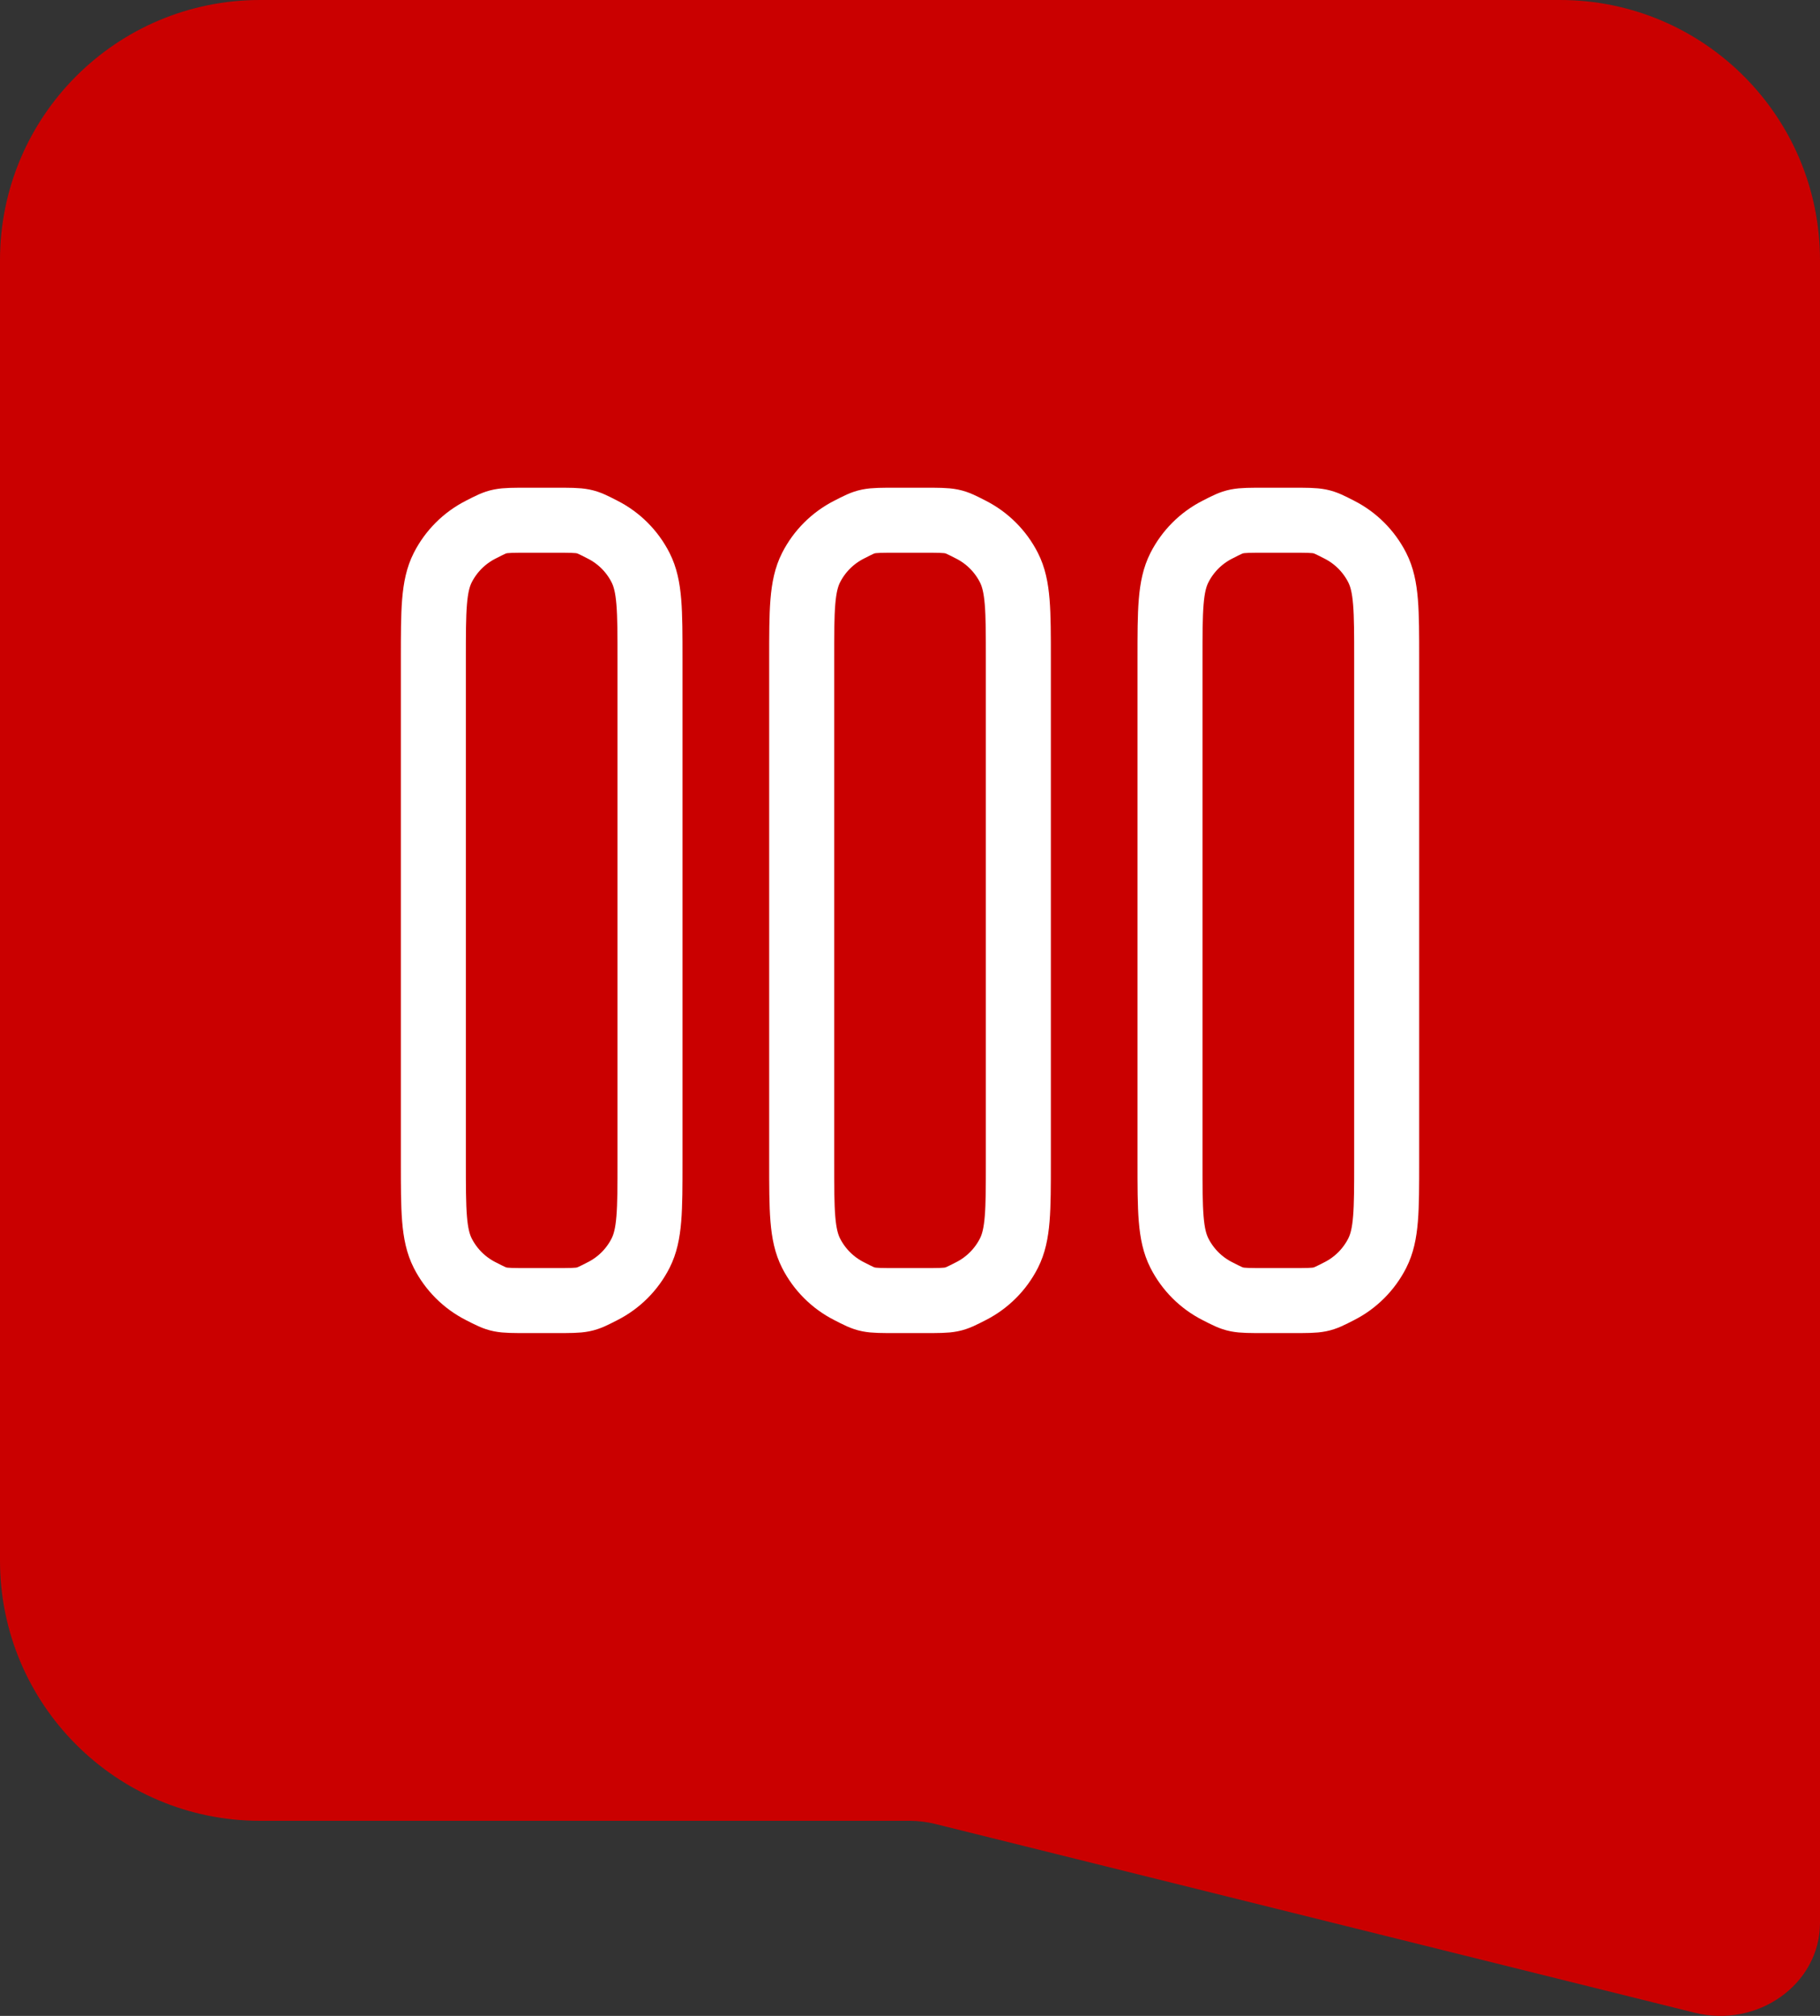
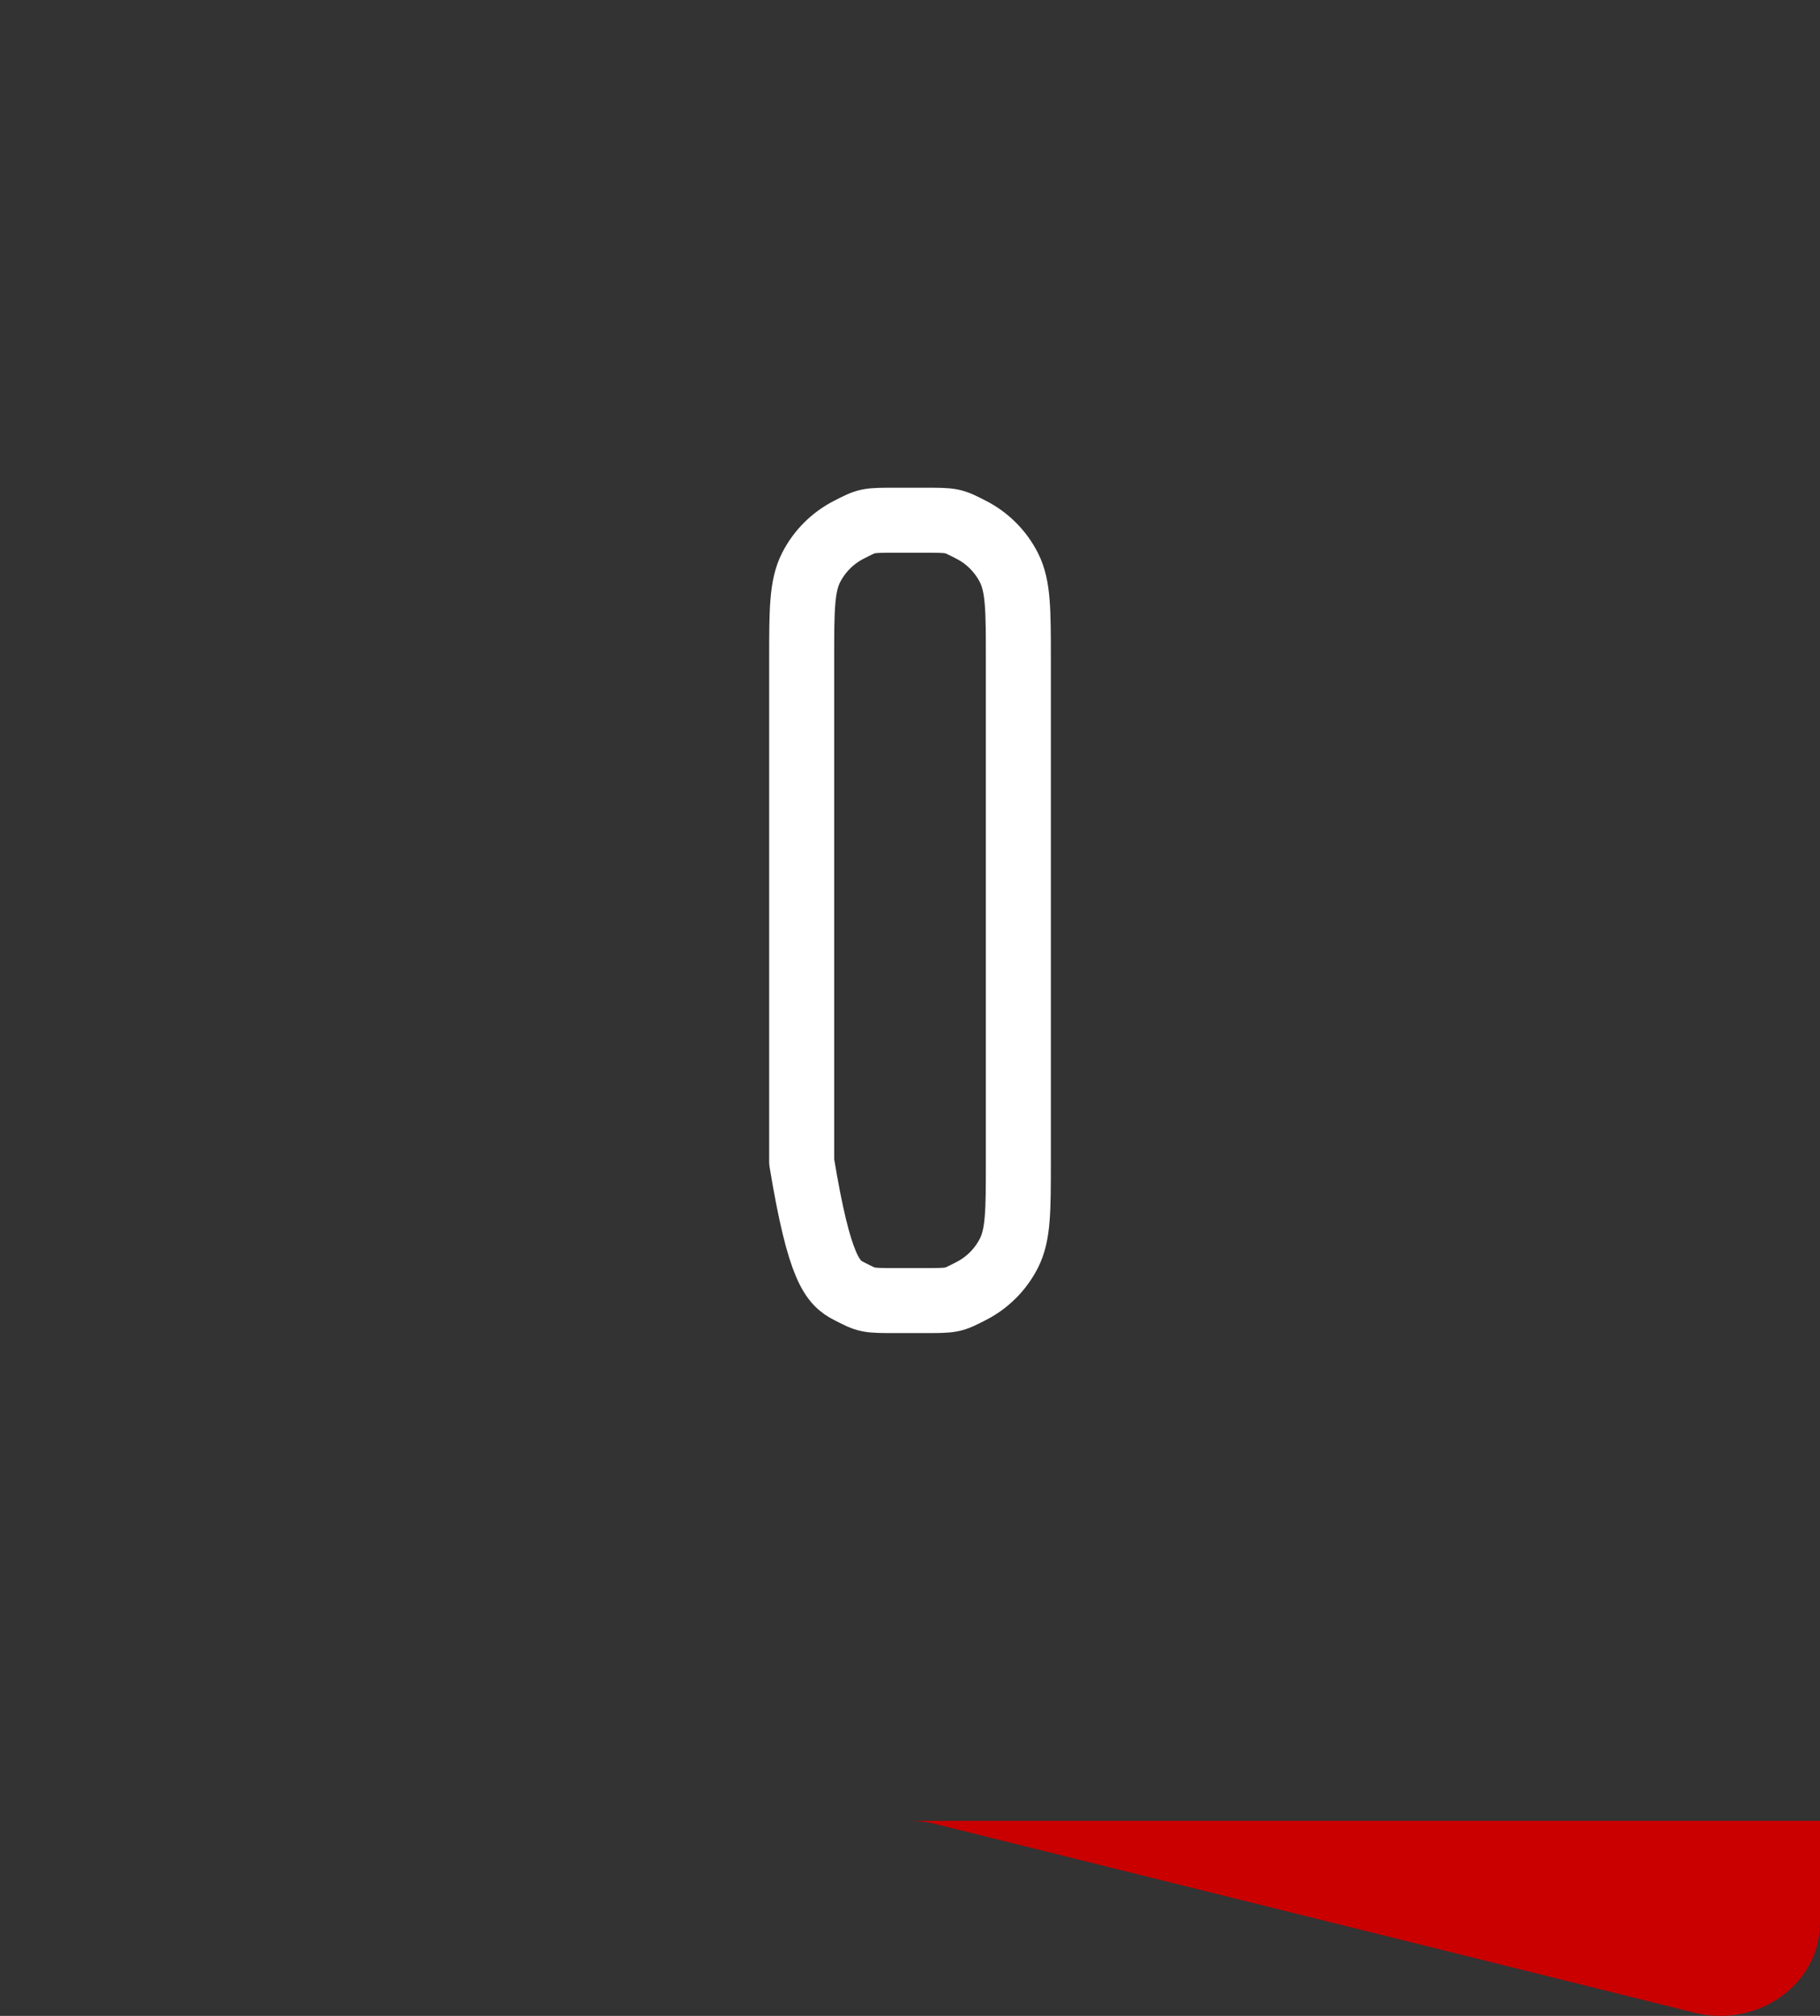
<svg xmlns="http://www.w3.org/2000/svg" width="56" height="62" viewBox="0 0 56 62" fill="none">
  <rect x="0" y="0" width="56" height="62" fill="#333333" stroke="none" />
-   <path d="M0 8C0 3.582 3.582 0 8 0H48C52.418 0 56 3.582 56 8V56H8C3.582 56 0 52.418 0 48V8Z" fill="#CA0000" />
-   <path d="M17.067 16H16.267C15.334 16 15.36 16 14.79 16.291C14.288 16.546 13.88 16.954 13.624 17.456C13.334 18.026 13.334 18.773 13.334 20.267V35.733C13.334 37.227 13.334 37.974 13.624 38.544C13.88 39.046 14.288 39.454 14.79 39.709C15.36 40 15.334 40 16.267 40H17.067C18 40 17.974 40 18.544 39.709C19.046 39.454 19.454 39.046 19.709 38.544C20 37.974 20 37.227 20 35.733V20.267C20 18.773 20 18.026 19.709 17.456C19.454 16.954 19.046 16.546 18.544 16.291C17.974 16 18 16 17.067 16Z" stroke="white" stroke-width="2" stroke-linecap="round" stroke-linejoin="round" />
-   <path d="M39.733 16H38.934C38 16 38.027 16 37.456 16.291C36.954 16.546 36.547 16.954 36.291 17.456C36 18.026 36 18.773 36 20.267V35.733C36 37.227 36 37.974 36.291 38.544C36.547 39.046 36.954 39.454 37.456 39.709C38.027 40 38 40 38.934 40H39.733C40.667 40 40.64 40 41.211 39.709C41.713 39.454 42.12 39.046 42.376 38.544C42.667 37.974 42.667 37.227 42.667 35.733V20.267C42.667 18.773 42.667 18.026 42.376 17.456C42.12 16.954 41.713 16.546 41.211 16.291C40.64 16 40.667 16 39.733 16Z" stroke="white" stroke-width="2" stroke-linecap="round" stroke-linejoin="round" />
-   <path d="M28.4 16H27.6C26.667 16 26.693 16 26.123 16.291C25.621 16.546 25.213 16.954 24.957 17.456C24.667 18.026 24.667 18.773 24.667 20.267V35.733C24.667 37.227 24.667 37.974 24.957 38.544C25.213 39.046 25.621 39.454 26.123 39.709C26.693 40 26.667 40 27.6 40H28.4C29.334 40 29.307 40 29.878 39.709C30.379 39.454 30.787 39.046 31.043 38.544C31.334 37.974 31.334 37.227 31.334 35.733V20.267C31.334 18.773 31.334 18.026 31.043 17.456C30.787 16.954 30.379 16.546 29.878 16.291C29.307 16 29.334 16 28.4 16Z" stroke="white" stroke-width="2" stroke-linecap="round" stroke-linejoin="round" />
+   <path d="M28.4 16H27.6C26.667 16 26.693 16 26.123 16.291C25.621 16.546 25.213 16.954 24.957 17.456C24.667 18.026 24.667 18.773 24.667 20.267V35.733C25.213 39.046 25.621 39.454 26.123 39.709C26.693 40 26.667 40 27.6 40H28.4C29.334 40 29.307 40 29.878 39.709C30.379 39.454 30.787 39.046 31.043 38.544C31.334 37.974 31.334 37.227 31.334 35.733V20.267C31.334 18.773 31.334 18.026 31.043 17.456C30.787 16.954 30.379 16.546 29.878 16.291C29.307 16 29.334 16 28.4 16Z" stroke="white" stroke-width="2" stroke-linecap="round" stroke-linejoin="round" />
  <path d="M28 56L56 56L56 59.14C56 61.018 54.089 62.386 52.141 61.902L28.773 56.096C28.521 56.034 28.261 56.001 28 56Z" fill="#CA0000" />
</svg>